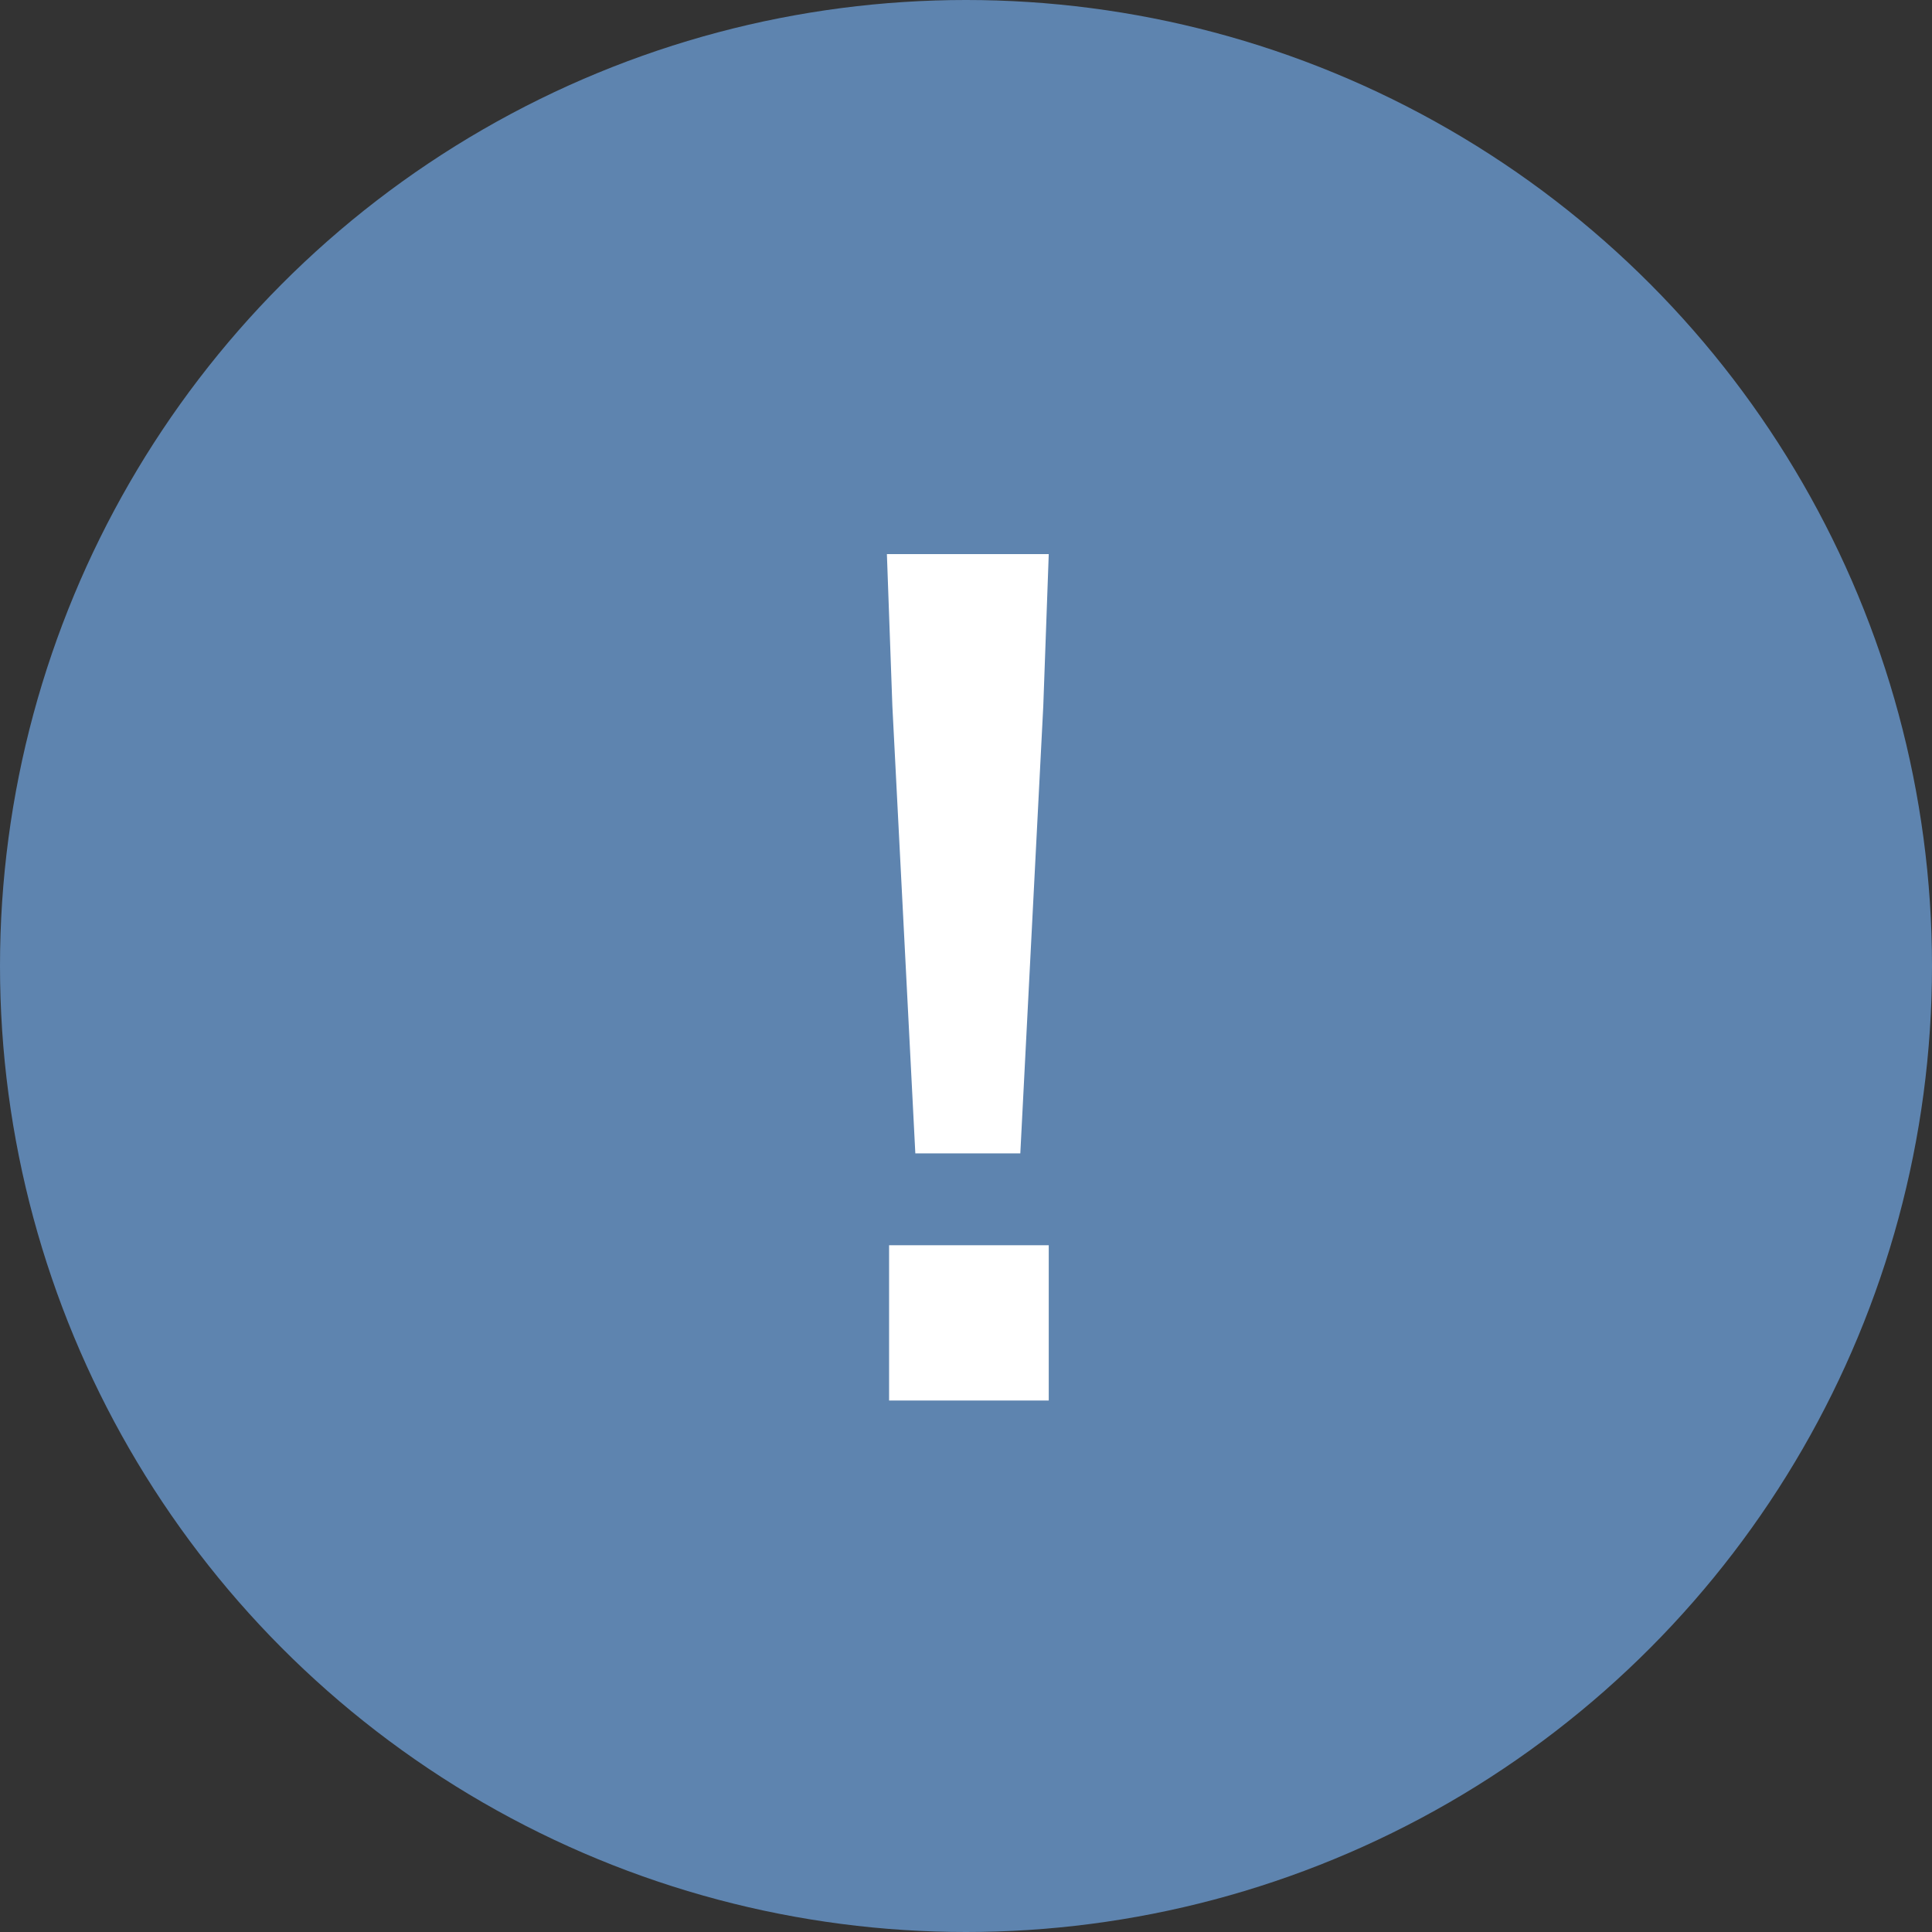
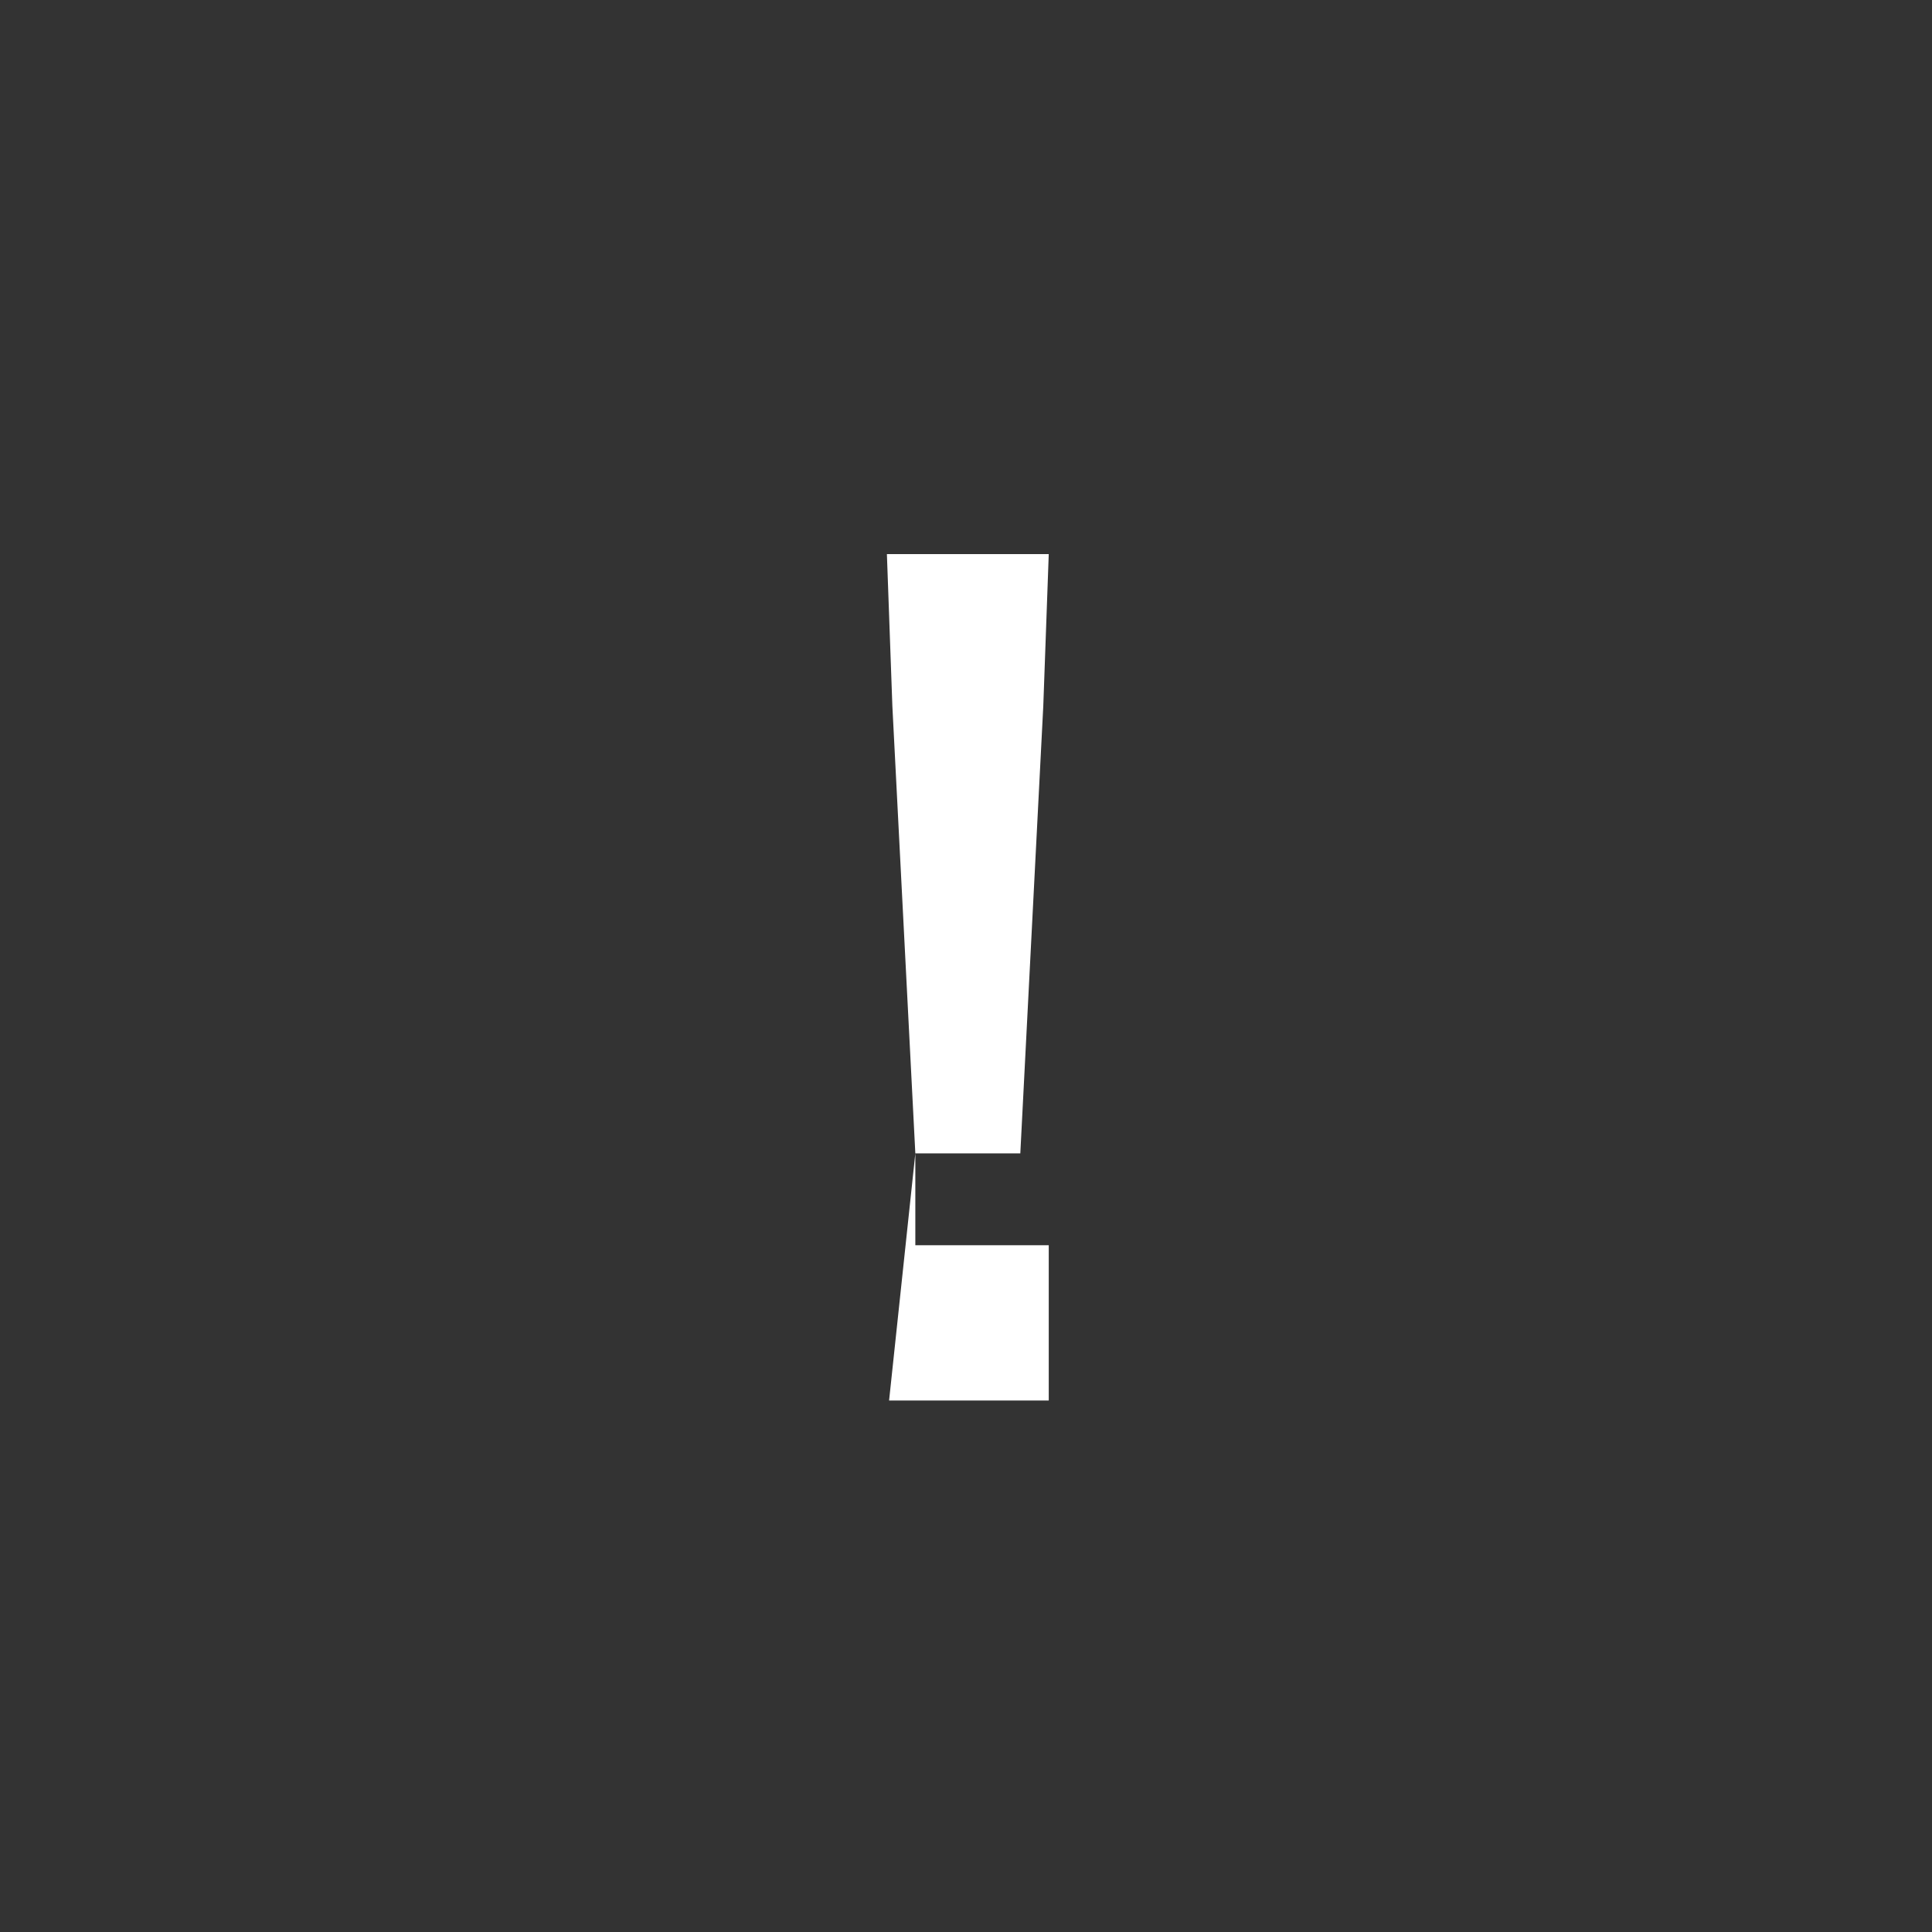
<svg xmlns="http://www.w3.org/2000/svg" width="53" height="53" viewBox="0 0 53 53" fill="none">
  <rect x="0" y="0" width="53" height="53" fill="#333333" stroke="none" />
-   <circle cx="26.5" cy="26.5" r="26.5" fill="#5E84AF" />
-   <path d="M25.11 31.64L24.48 19.37L24.33 15.2H28.77L28.62 19.37L27.99 31.64H25.11ZM24.39 38.42V34.16H28.77V38.42H24.39Z" fill="white" />
+   <path d="M25.11 31.64L24.48 19.37L24.33 15.2H28.77L28.62 19.37L27.99 31.64H25.11ZV34.16H28.77V38.42H24.39Z" fill="white" />
</svg>